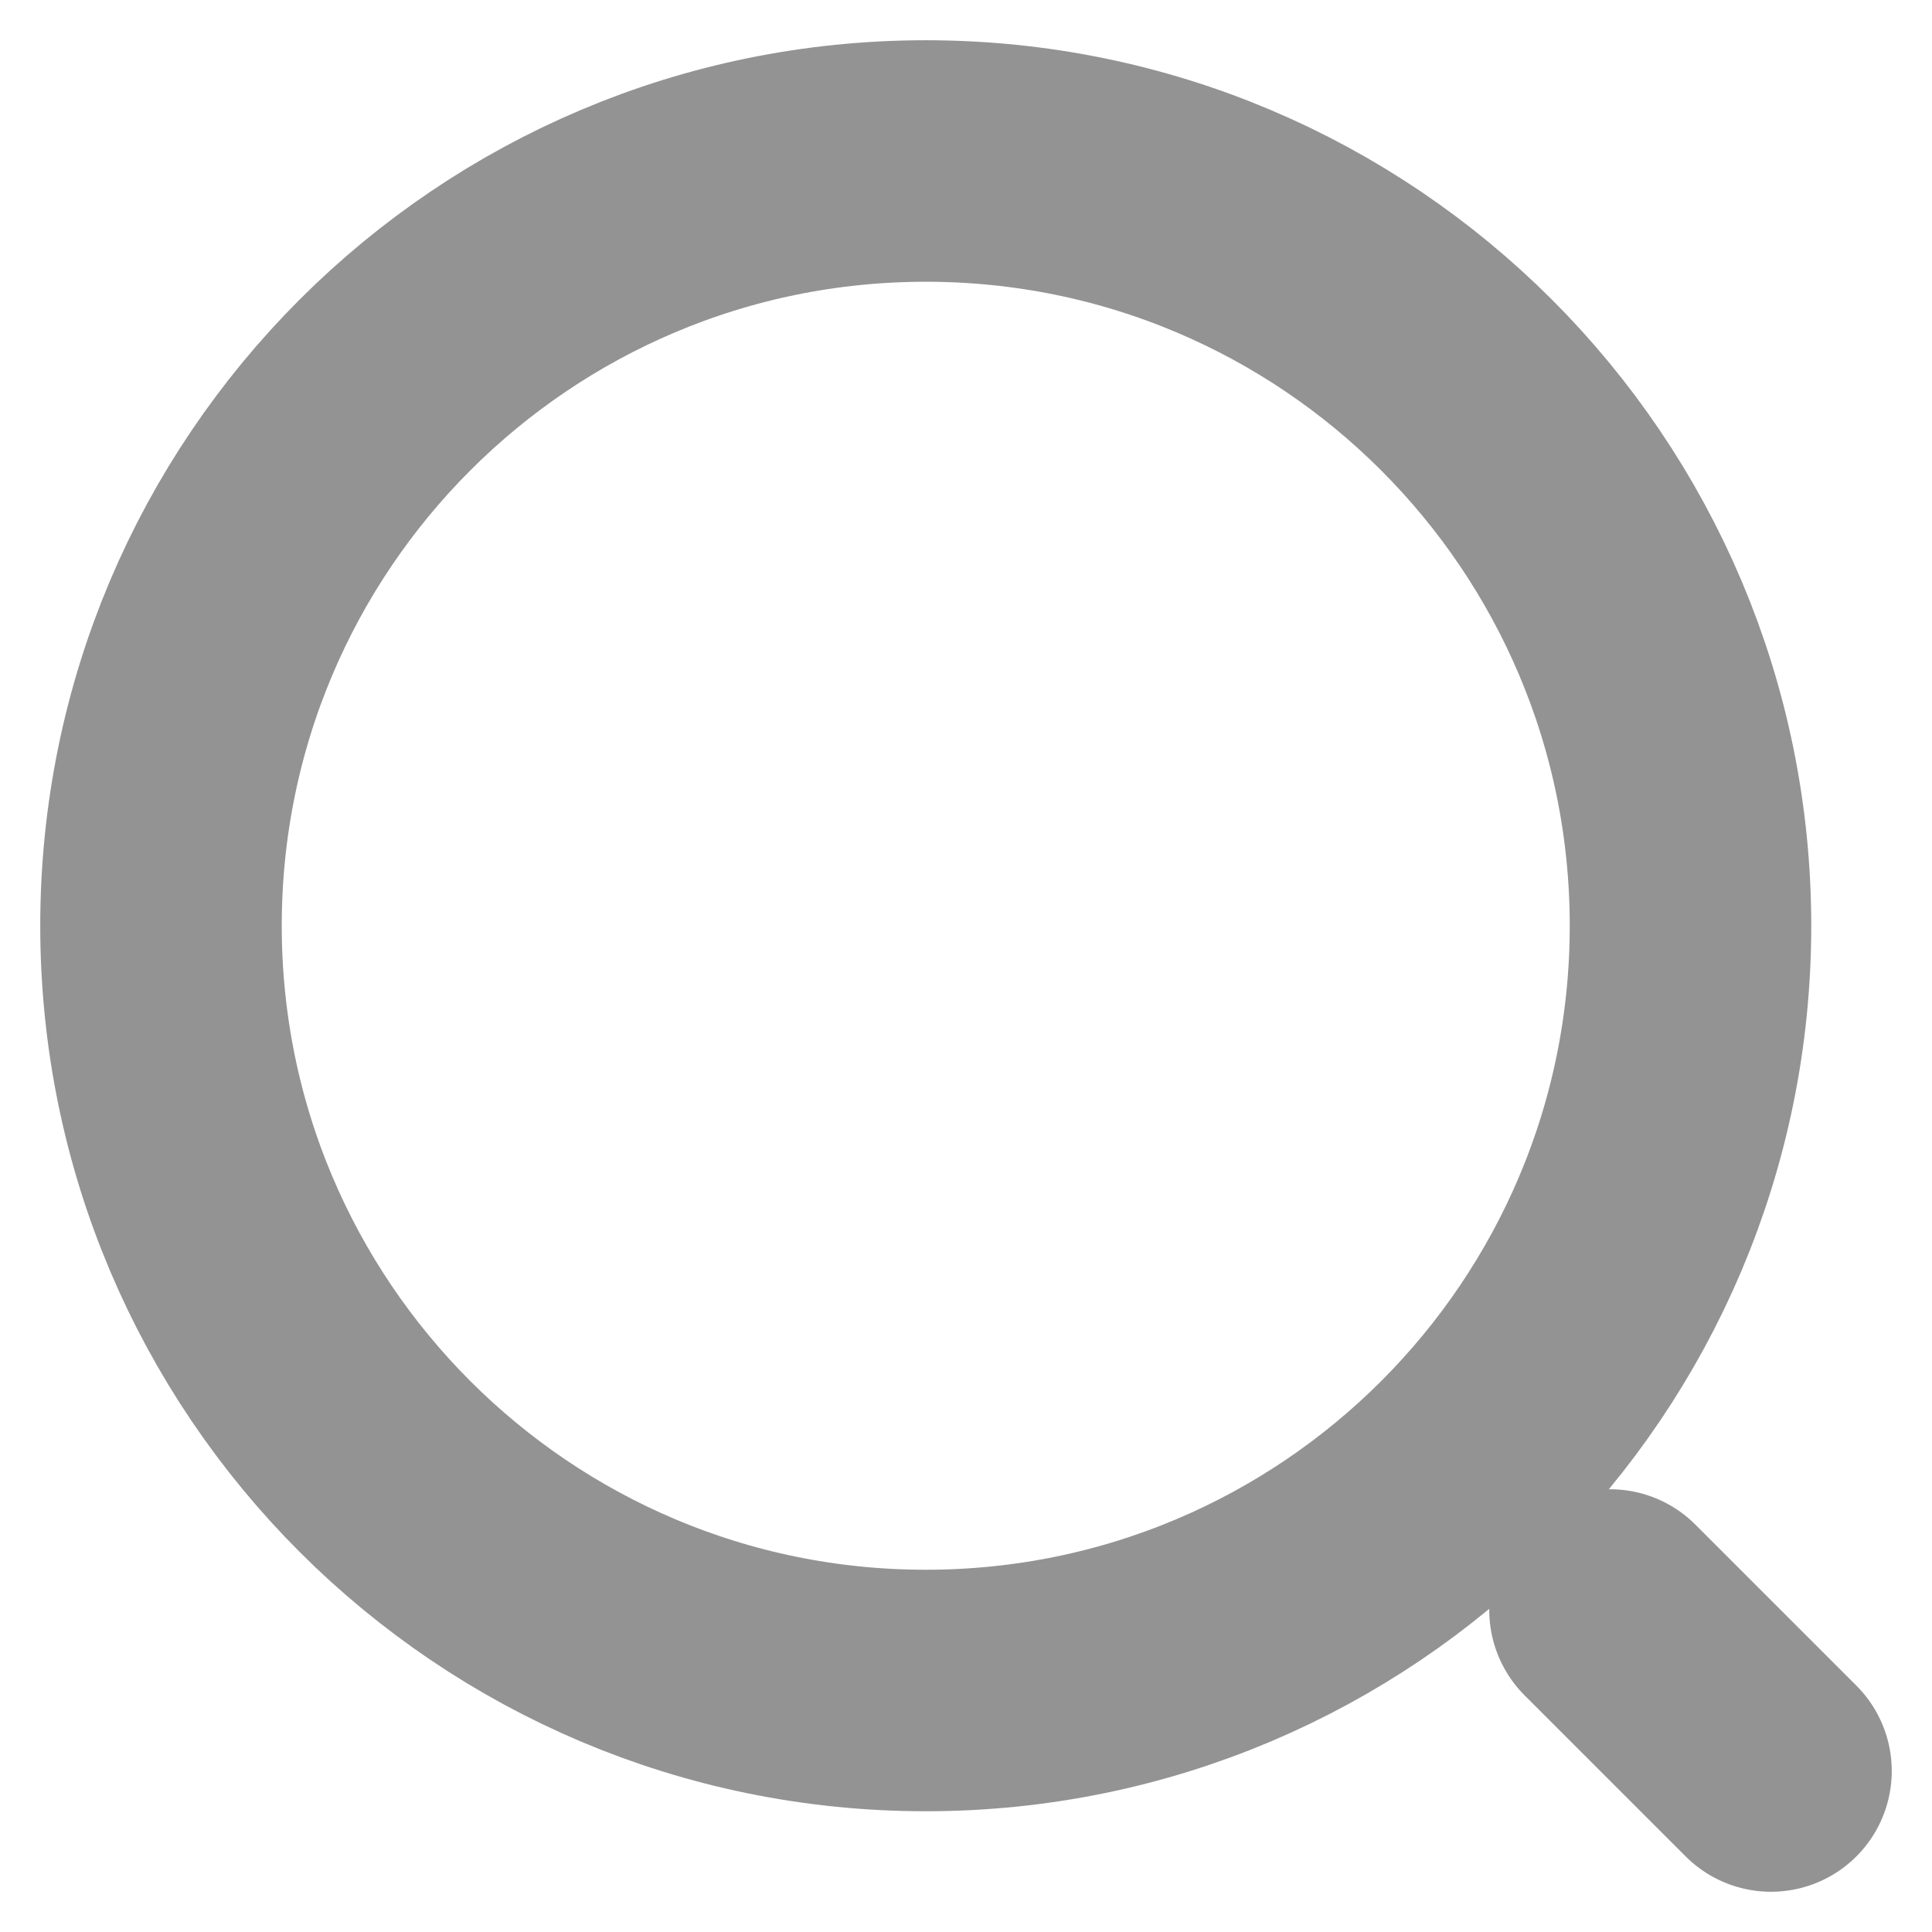
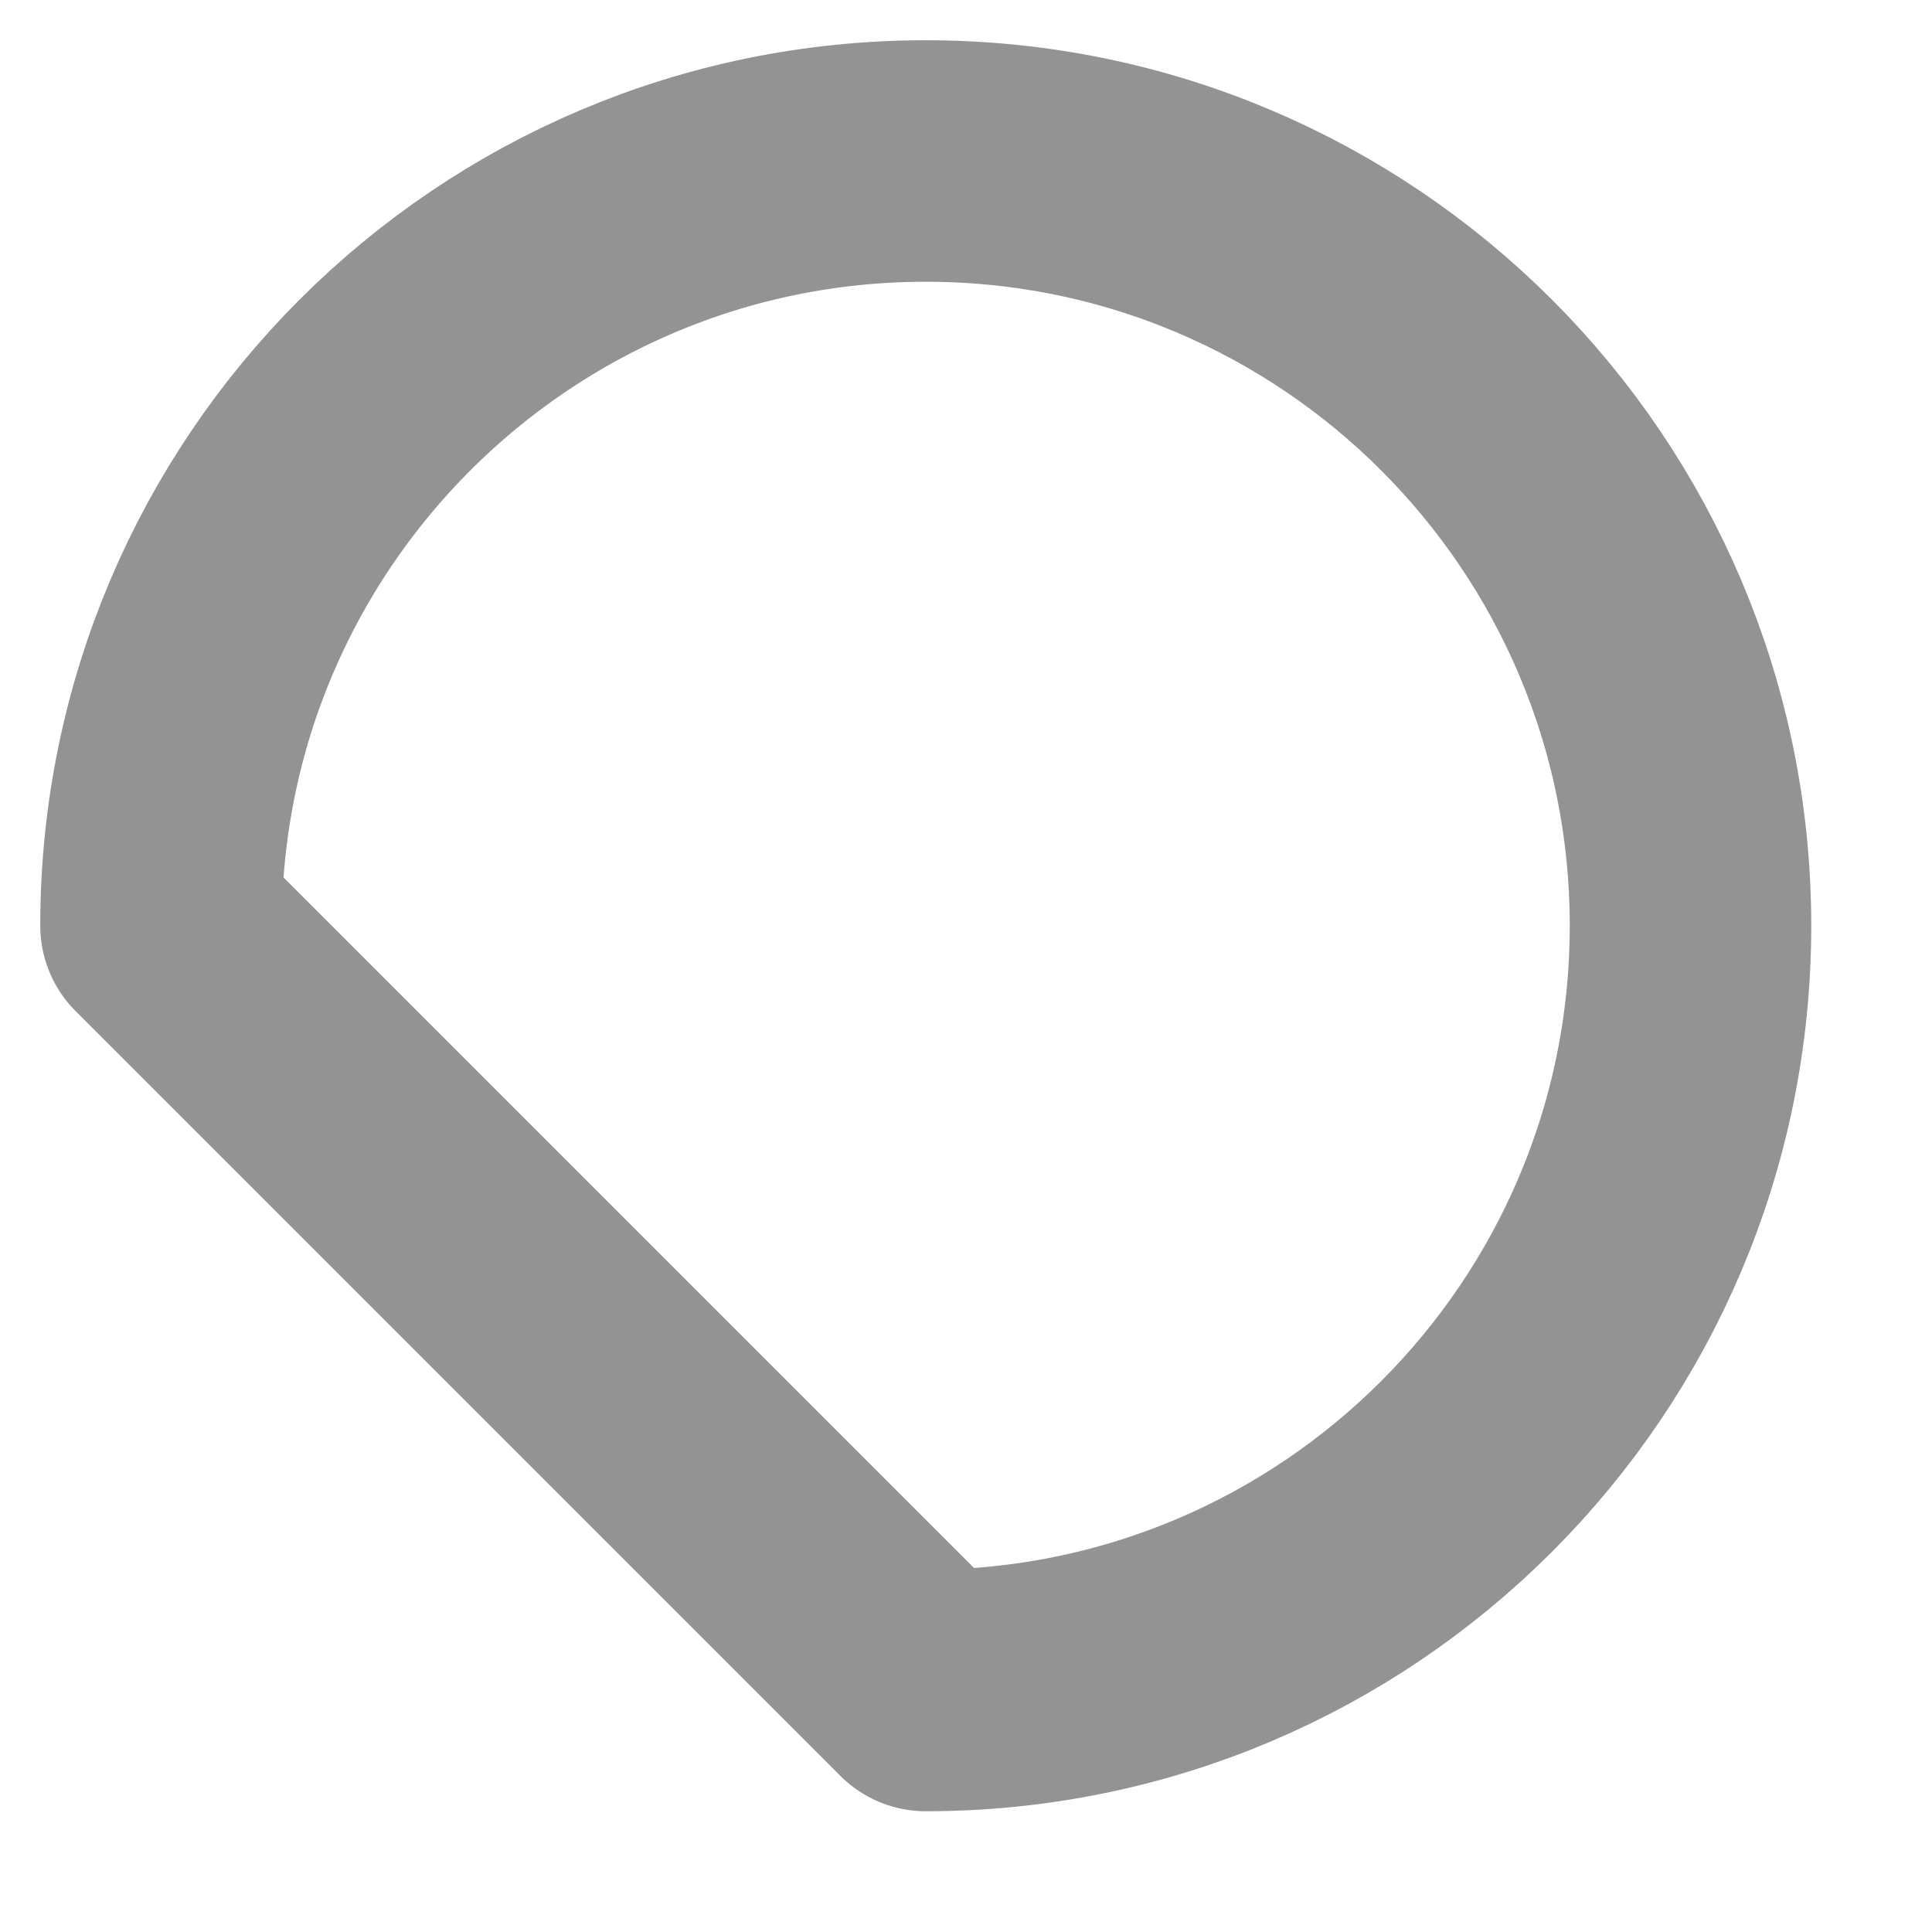
<svg xmlns="http://www.w3.org/2000/svg" width="24" height="24" viewBox="0 0 24 24" fill="none">
-   <path d="M11.5 21C16.747 21 21 16.747 21 11.5C21 6.253 16.747 2 11.5 2C6.253 2 2 6.253 2 11.5C2 16.747 6.253 21 11.5 21Z" stroke="#939393" stroke-width="3" stroke-linecap="round" stroke-linejoin="round" />
-   <path d="M22 22L20 20" stroke="#939393" stroke-width="3" stroke-linecap="round" stroke-linejoin="round" />
+   <path d="M11.5 21C16.747 21 21 16.747 21 11.5C21 6.253 16.747 2 11.5 2C6.253 2 2 6.253 2 11.5Z" stroke="#939393" stroke-width="3" stroke-linecap="round" stroke-linejoin="round" />
</svg>